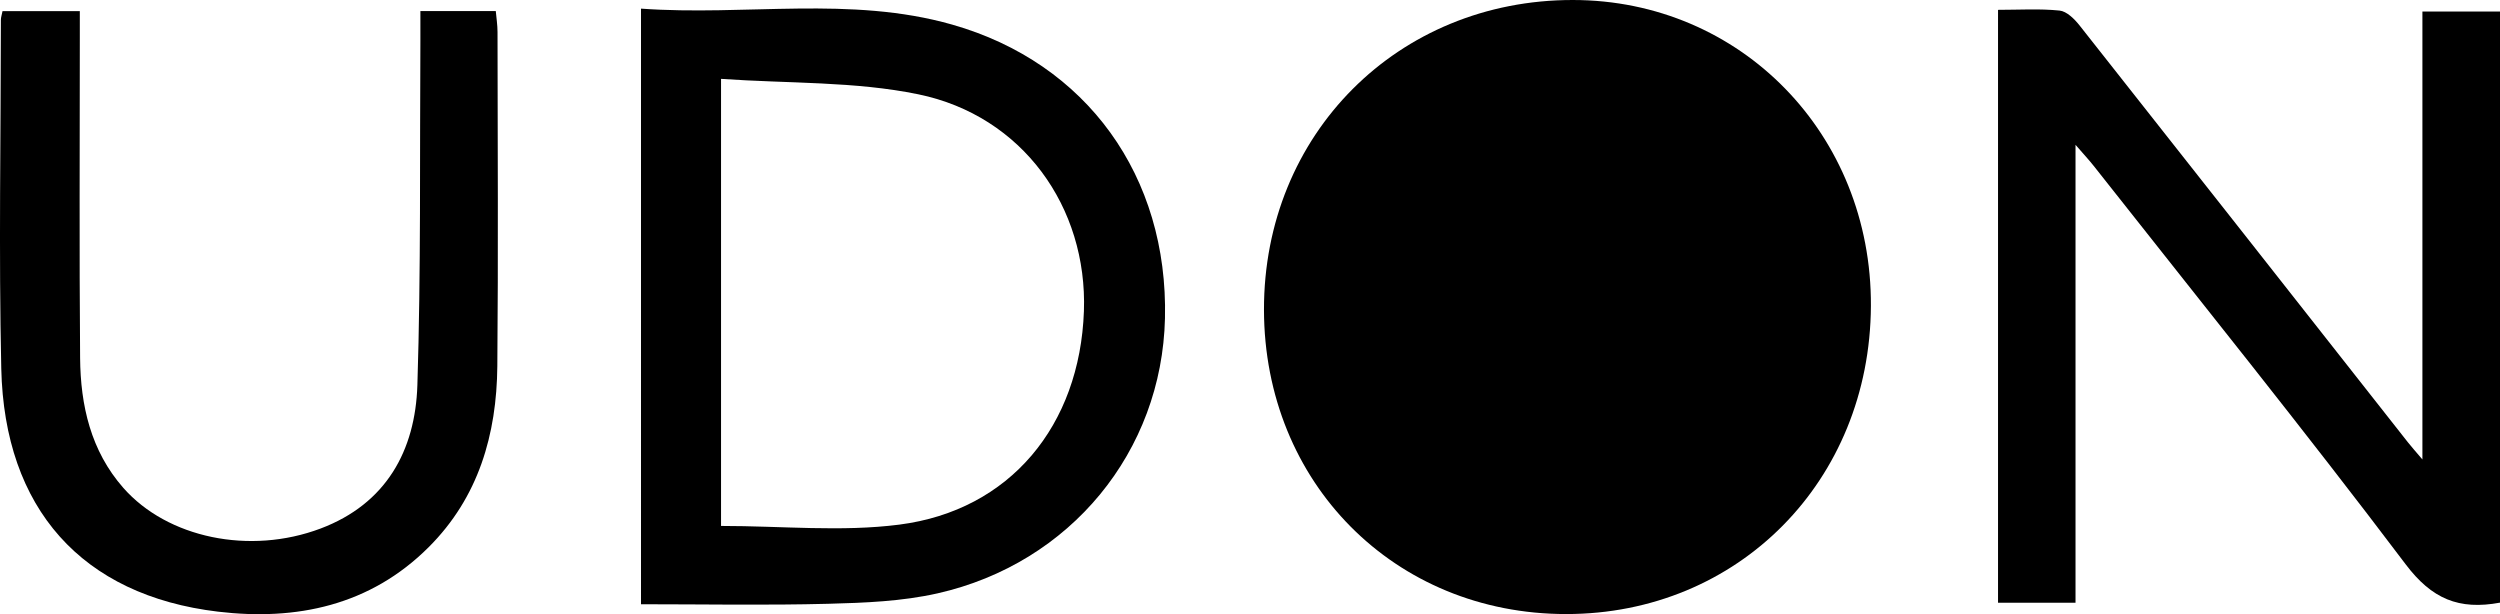
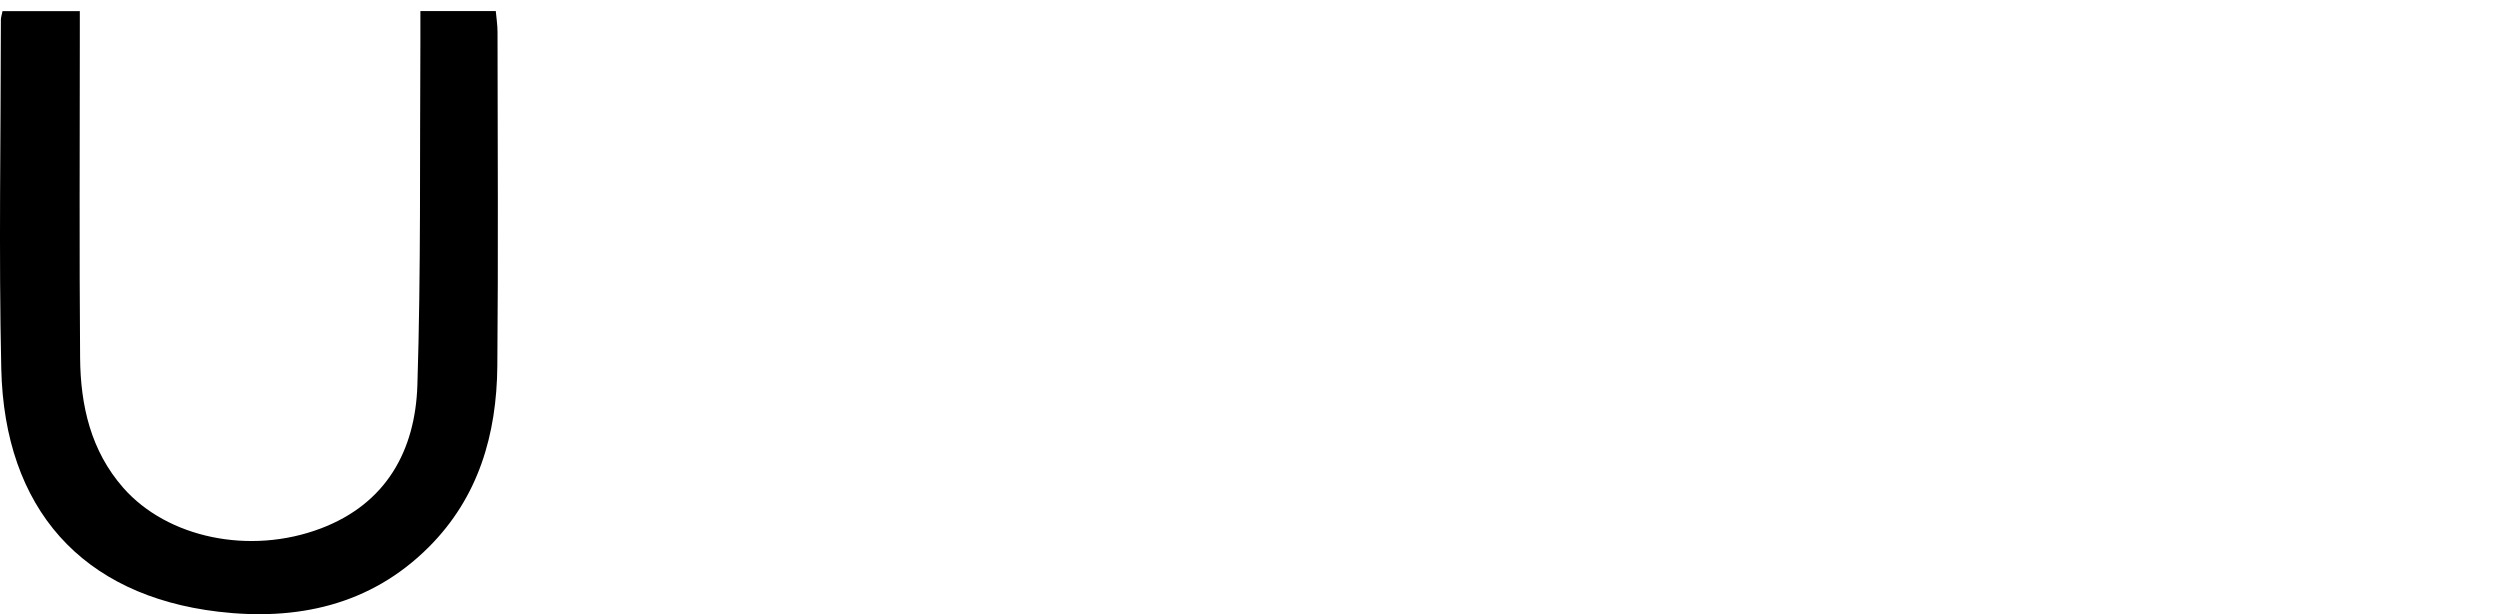
<svg xmlns="http://www.w3.org/2000/svg" id="Capa_1" data-name="Capa 1" viewBox="0 0 764.59 187.84">
  <defs>
    <style>
      .cls-1 {
        stroke-width: 0px;
      }
    </style>
  </defs>
-   <path class="cls-1" d="m478.98,187.8c-52.46,0-92.32-40.13-92.41-93.04C386.47,41.1,427.46-.02,481.02,0c51.4.02,91.43,41.11,91.17,93.56-.27,53.52-40.55,94.25-93.21,94.24Z" />
-   <path class="cls-1" d="m764.59,184.31c-12.58,2.33-20.86-1.13-28.87-11.75-31.07-41.16-63.47-81.32-95.4-121.84-1.39-1.76-2.92-3.4-5.55-6.43v140.05h-23.7V3.01c6.43,0,12.67-.4,18.81.22,2.19.22,4.56,2.57,6.11,4.53,33.53,42.44,66.95,84.97,100.4,127.47,1.08,1.37,2.24,2.66,4.47,5.29V3.52h23.73v180.8Z" />
-   <path class="cls-1" d="m196.04,2.64c32.04,2.31,64-3.99,95.16,4.88,41.24,11.74,66.1,46.45,65.09,89.83-.94,40.67-28.83,74.91-69.56,84.12-10.84,2.45-22.26,2.9-33.45,3.19-18.94.5-37.9.14-57.24.14V2.64Zm24.48,21.48v136.73c18.64,0,36.84,1.87,54.51-.4,33.89-4.35,55.22-30.31,56.47-65.27,1.13-31.81-18.77-59.77-50.65-66.34-19.33-3.99-39.64-3.27-60.33-4.72Z" />
  <path class="cls-1" d="m.77,3.4h23.64c0,3.06,0,5.74,0,8.41,0,32.56-.18,65.11.09,97.67.12,14.52,3.26,28.4,13.21,39.72,13.47,15.31,38.66,20.62,60.34,12.44,20.04-7.56,28.97-23.8,29.6-43.88,1.11-35.02.7-70.09.92-105.14.02-2.95,0-5.9,0-9.23h23.06c.19,2.13.53,4.26.53,6.4.03,34.06.25,68.12-.06,102.18-.19,20.89-5.73,40.13-20.99,55.37-17.92,17.9-40.51,22.57-64.42,19.73C25.02,182.11,1.34,155.52.39,112.74-.4,77.2.25,41.62.27,6.06c0-.71.26-1.42.5-2.66Z" />
</svg>